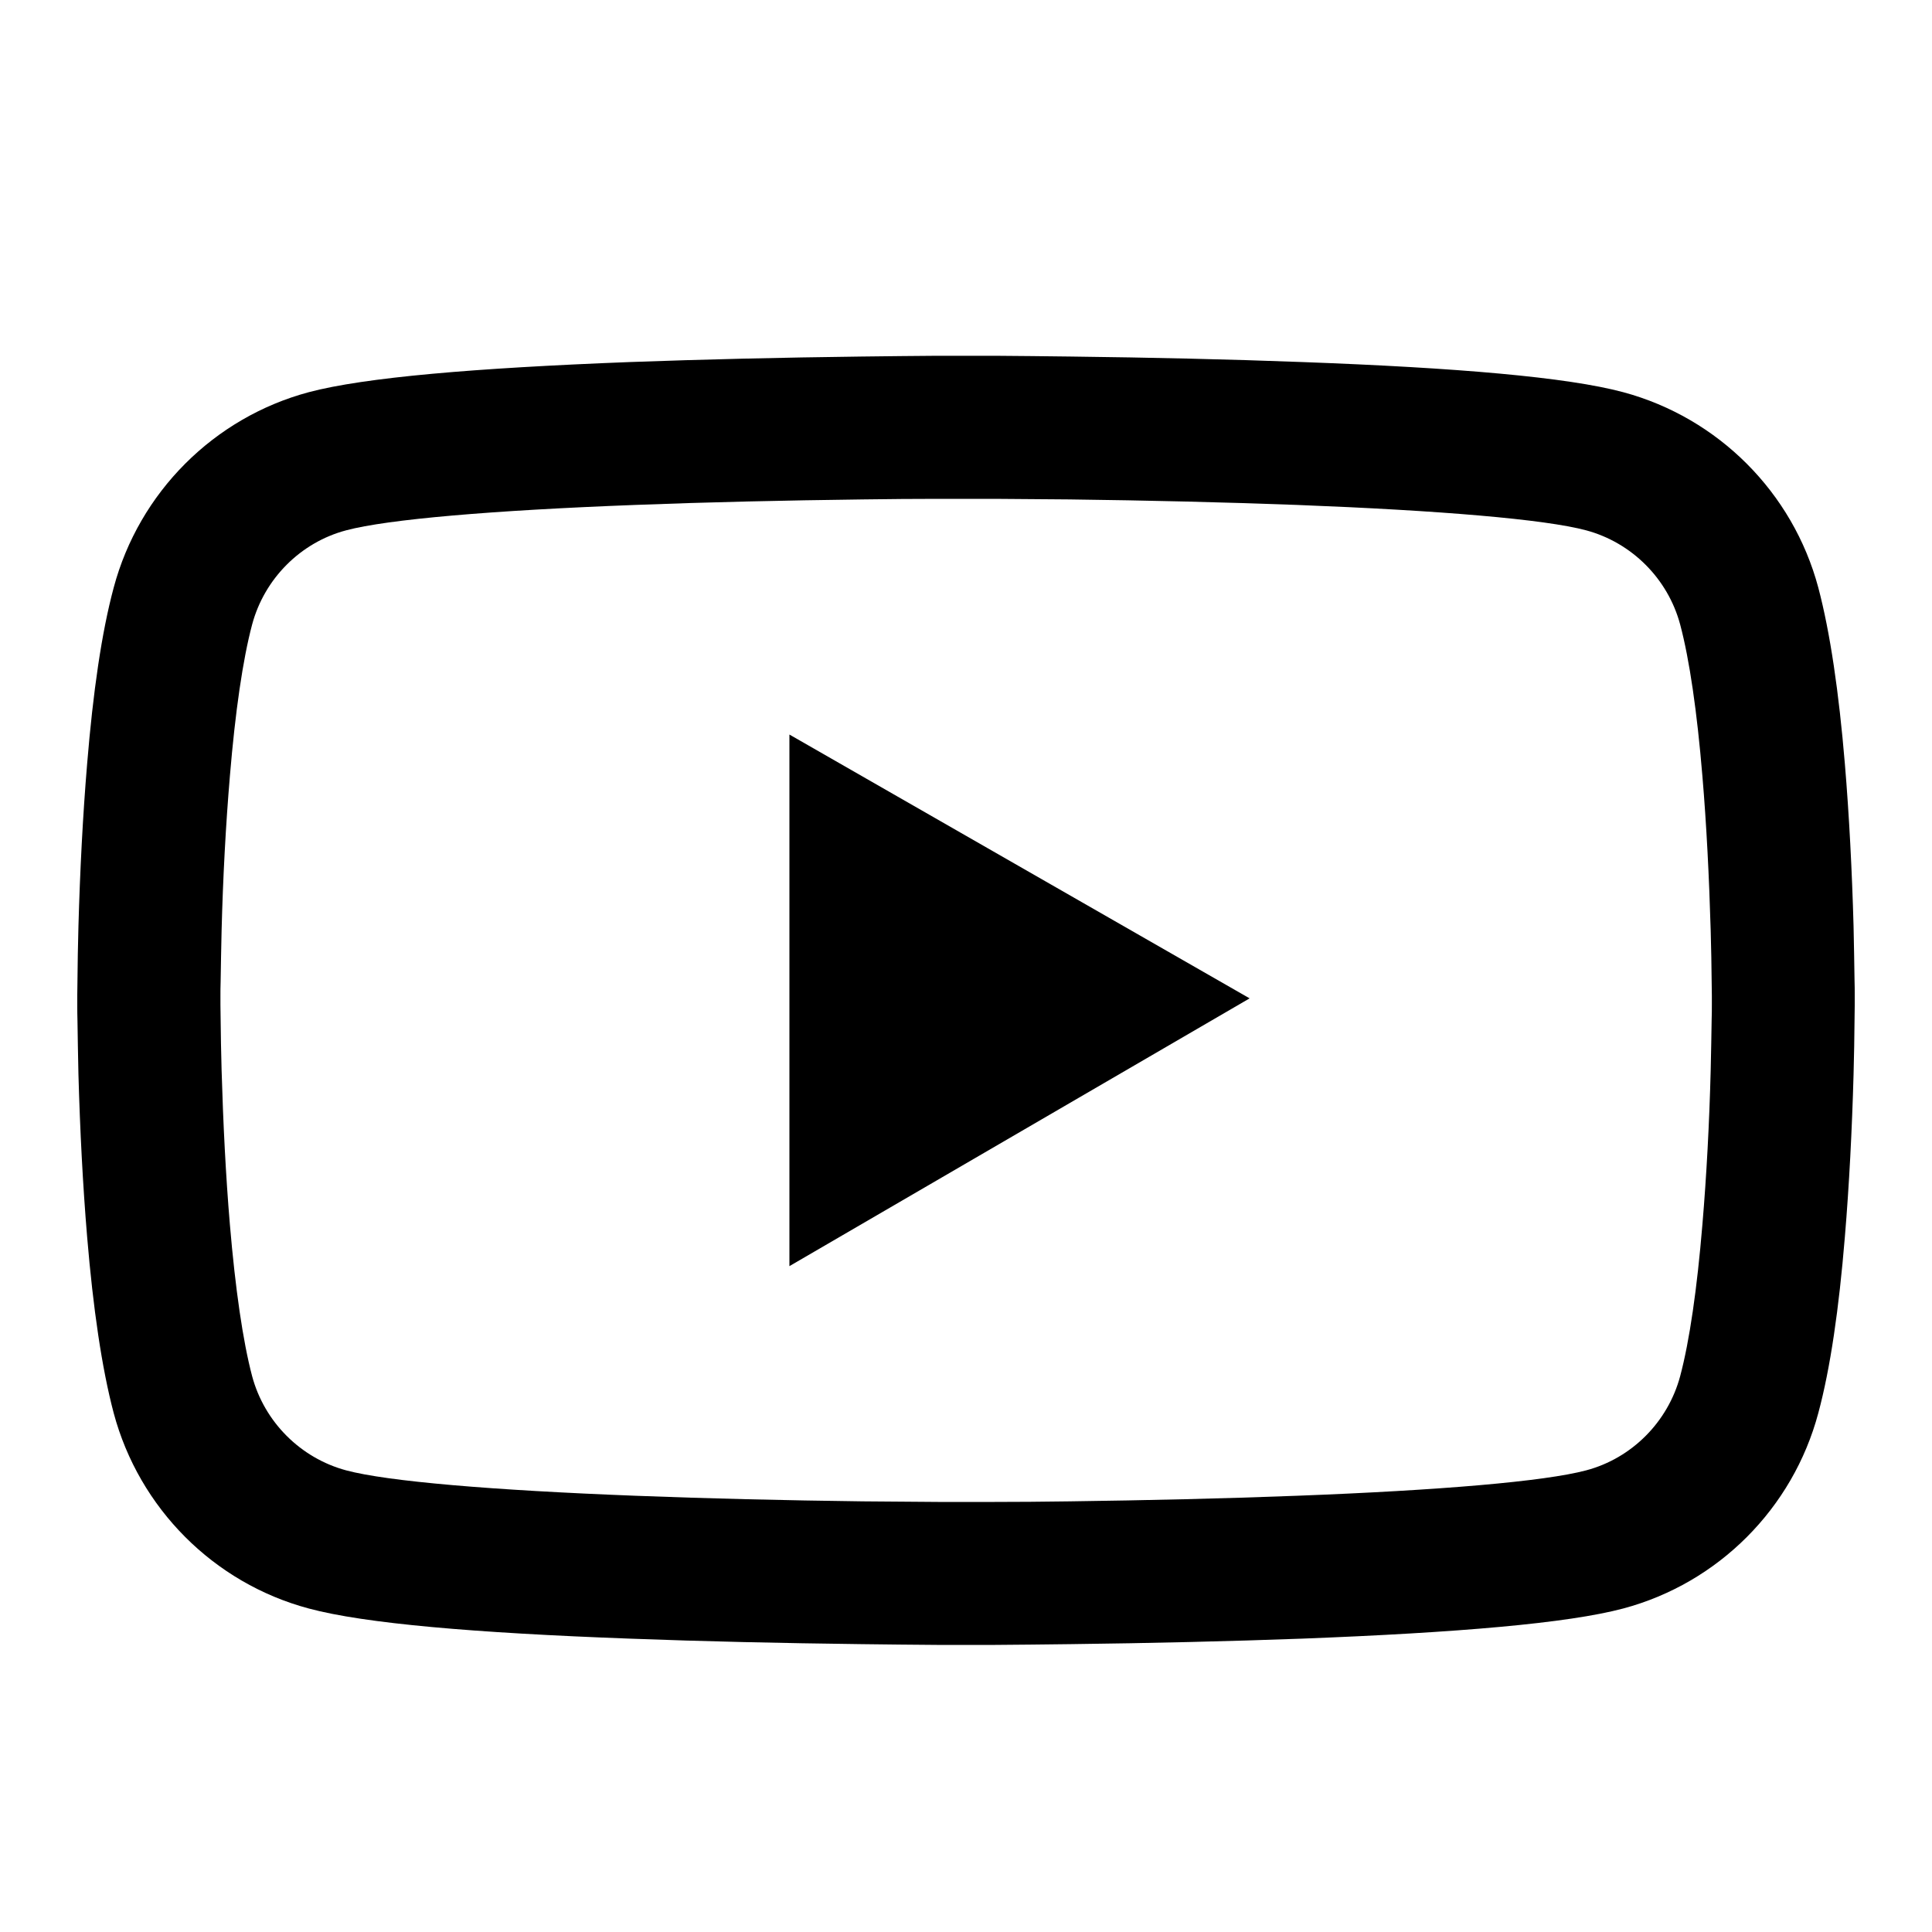
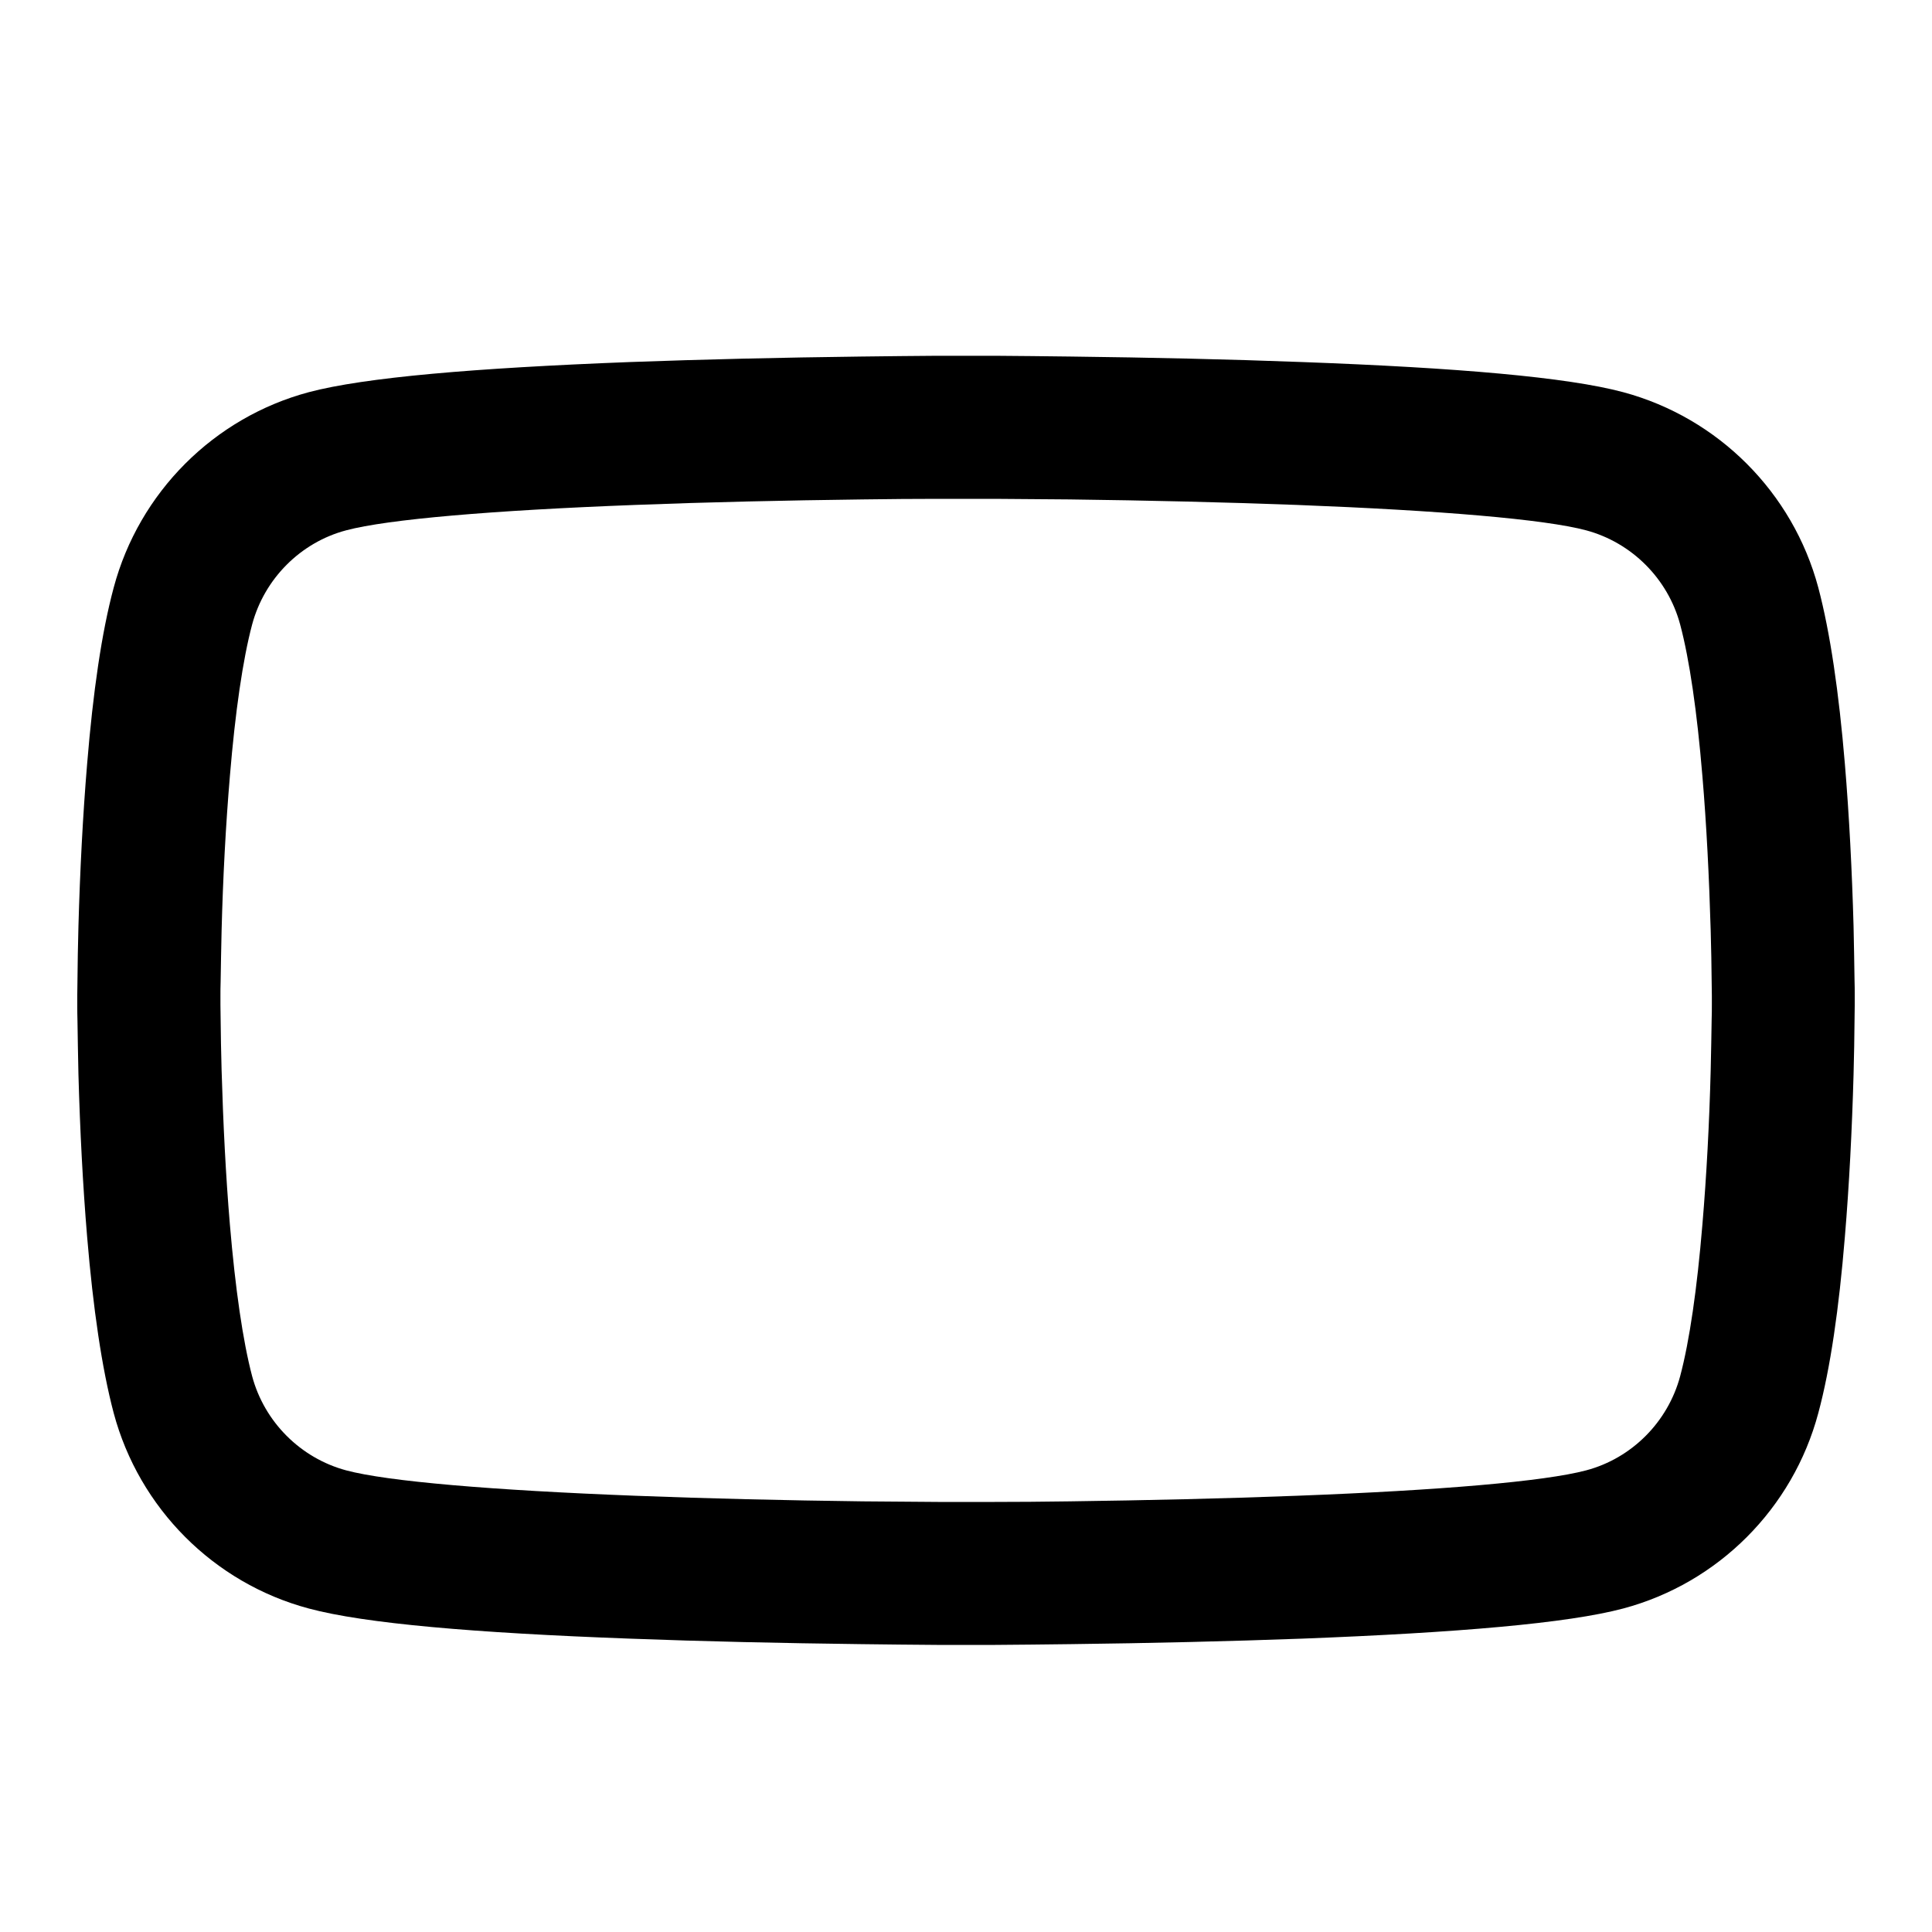
<svg xmlns="http://www.w3.org/2000/svg" id="_图层_1" data-name="图层_1" viewBox="0 0 200 200">
  <path d="M192,102.98c0-.45,0-.96-.02-1.56-.02-1.66-.06-3.53-.1-5.53-.16-5.73-.45-11.44-.9-16.82-.62-7.41-1.52-13.59-2.75-18.24-2.63-9.84-10.35-17.58-20.19-20.23-5.81-1.56-17.19-2.53-33.21-3.12-7.62-.29-15.77-.47-23.92-.57-2.85-.04-5.5-.06-7.89-.08h-6.04c-2.38.02-5.03.04-7.89.08-8.15.1-16.31.29-23.92.57-16.02.62-27.41,1.58-33.21,3.12-9.82,2.63-17.56,10.37-20.19,20.23-1.25,4.64-2.14,10.82-2.75,18.24-.45,5.38-.74,11.09-.9,16.82-.06,1.99-.08,3.86-.1,5.53,0,.6-.02,1.11-.02,1.56v1.15c0,.45,0,.97.02,1.56.02,1.66.06,3.53.1,5.53.16,5.73.45,11.44.9,16.82.62,7.41,1.52,13.59,2.75,18.24,2.63,9.84,10.35,17.6,20.19,20.23,5.79,1.56,17.19,2.53,33.21,3.12,7.62.29,15.77.47,23.92.57,2.85.04,5.5.06,7.89.08h6.04c2.38-.02,5.03-.04,7.89-.08,8.15-.1,16.31-.29,23.92-.57,16.02-.62,27.42-1.58,33.21-3.12,9.84-2.63,17.56-10.37,20.19-20.23,1.25-4.64,2.14-10.82,2.75-18.24.45-5.38.74-11.09.9-16.82.06-1.99.08-3.86.1-5.53,0-.59.02-1.11.02-1.56v-1.15ZM177.21,104.05c0,.43,0,.9-.02,1.46-.02,1.6-.06,3.37-.1,5.28-.14,5.46-.43,10.93-.86,16-.55,6.61-1.33,12.03-2.3,15.67-1.27,4.74-5.01,8.5-9.73,9.75-4.31,1.15-15.18,2.07-29.94,2.63-7.48.29-15.53.47-23.55.58-2.81.04-5.42.06-7.76.06h-5.87c-2.34-.02-4.95-.04-7.76-.06-8.03-.1-16.06-.29-23.55-.58-14.77-.57-25.65-1.48-29.94-2.63-4.72-1.27-8.46-5.01-9.73-9.75-.96-3.63-1.74-9.06-2.3-15.67-.43-5.07-.7-10.53-.86-16-.06-1.91-.08-3.7-.1-5.28,0-.55-.02-1.05-.02-1.46v-.99c0-.43,0-.9.02-1.46.02-1.6.06-3.37.1-5.28.14-5.46.43-10.93.86-16,.55-6.61,1.33-12.03,2.3-15.67,1.27-4.74,5.01-8.5,9.73-9.75,4.31-1.15,15.18-2.07,29.94-2.63,7.47-.29,15.52-.47,23.55-.57,2.81-.04,5.42-.06,7.76-.06h5.87c2.34.02,4.95.04,7.76.06,8.03.1,16.06.29,23.55.57,14.76.57,25.65,1.48,29.94,2.63,4.72,1.27,8.46,5.01,9.73,9.75.97,3.64,1.75,9.06,2.3,15.67.43,5.07.7,10.53.86,16,.06,1.91.08,3.7.1,5.28,0,.55.02,1.05.02,1.46v.99ZM177.21,104.05" />
-   <path d="M81.72,131.07l47.64-27.72-47.64-27.31v55.04ZM81.72,131.07" />
</svg>